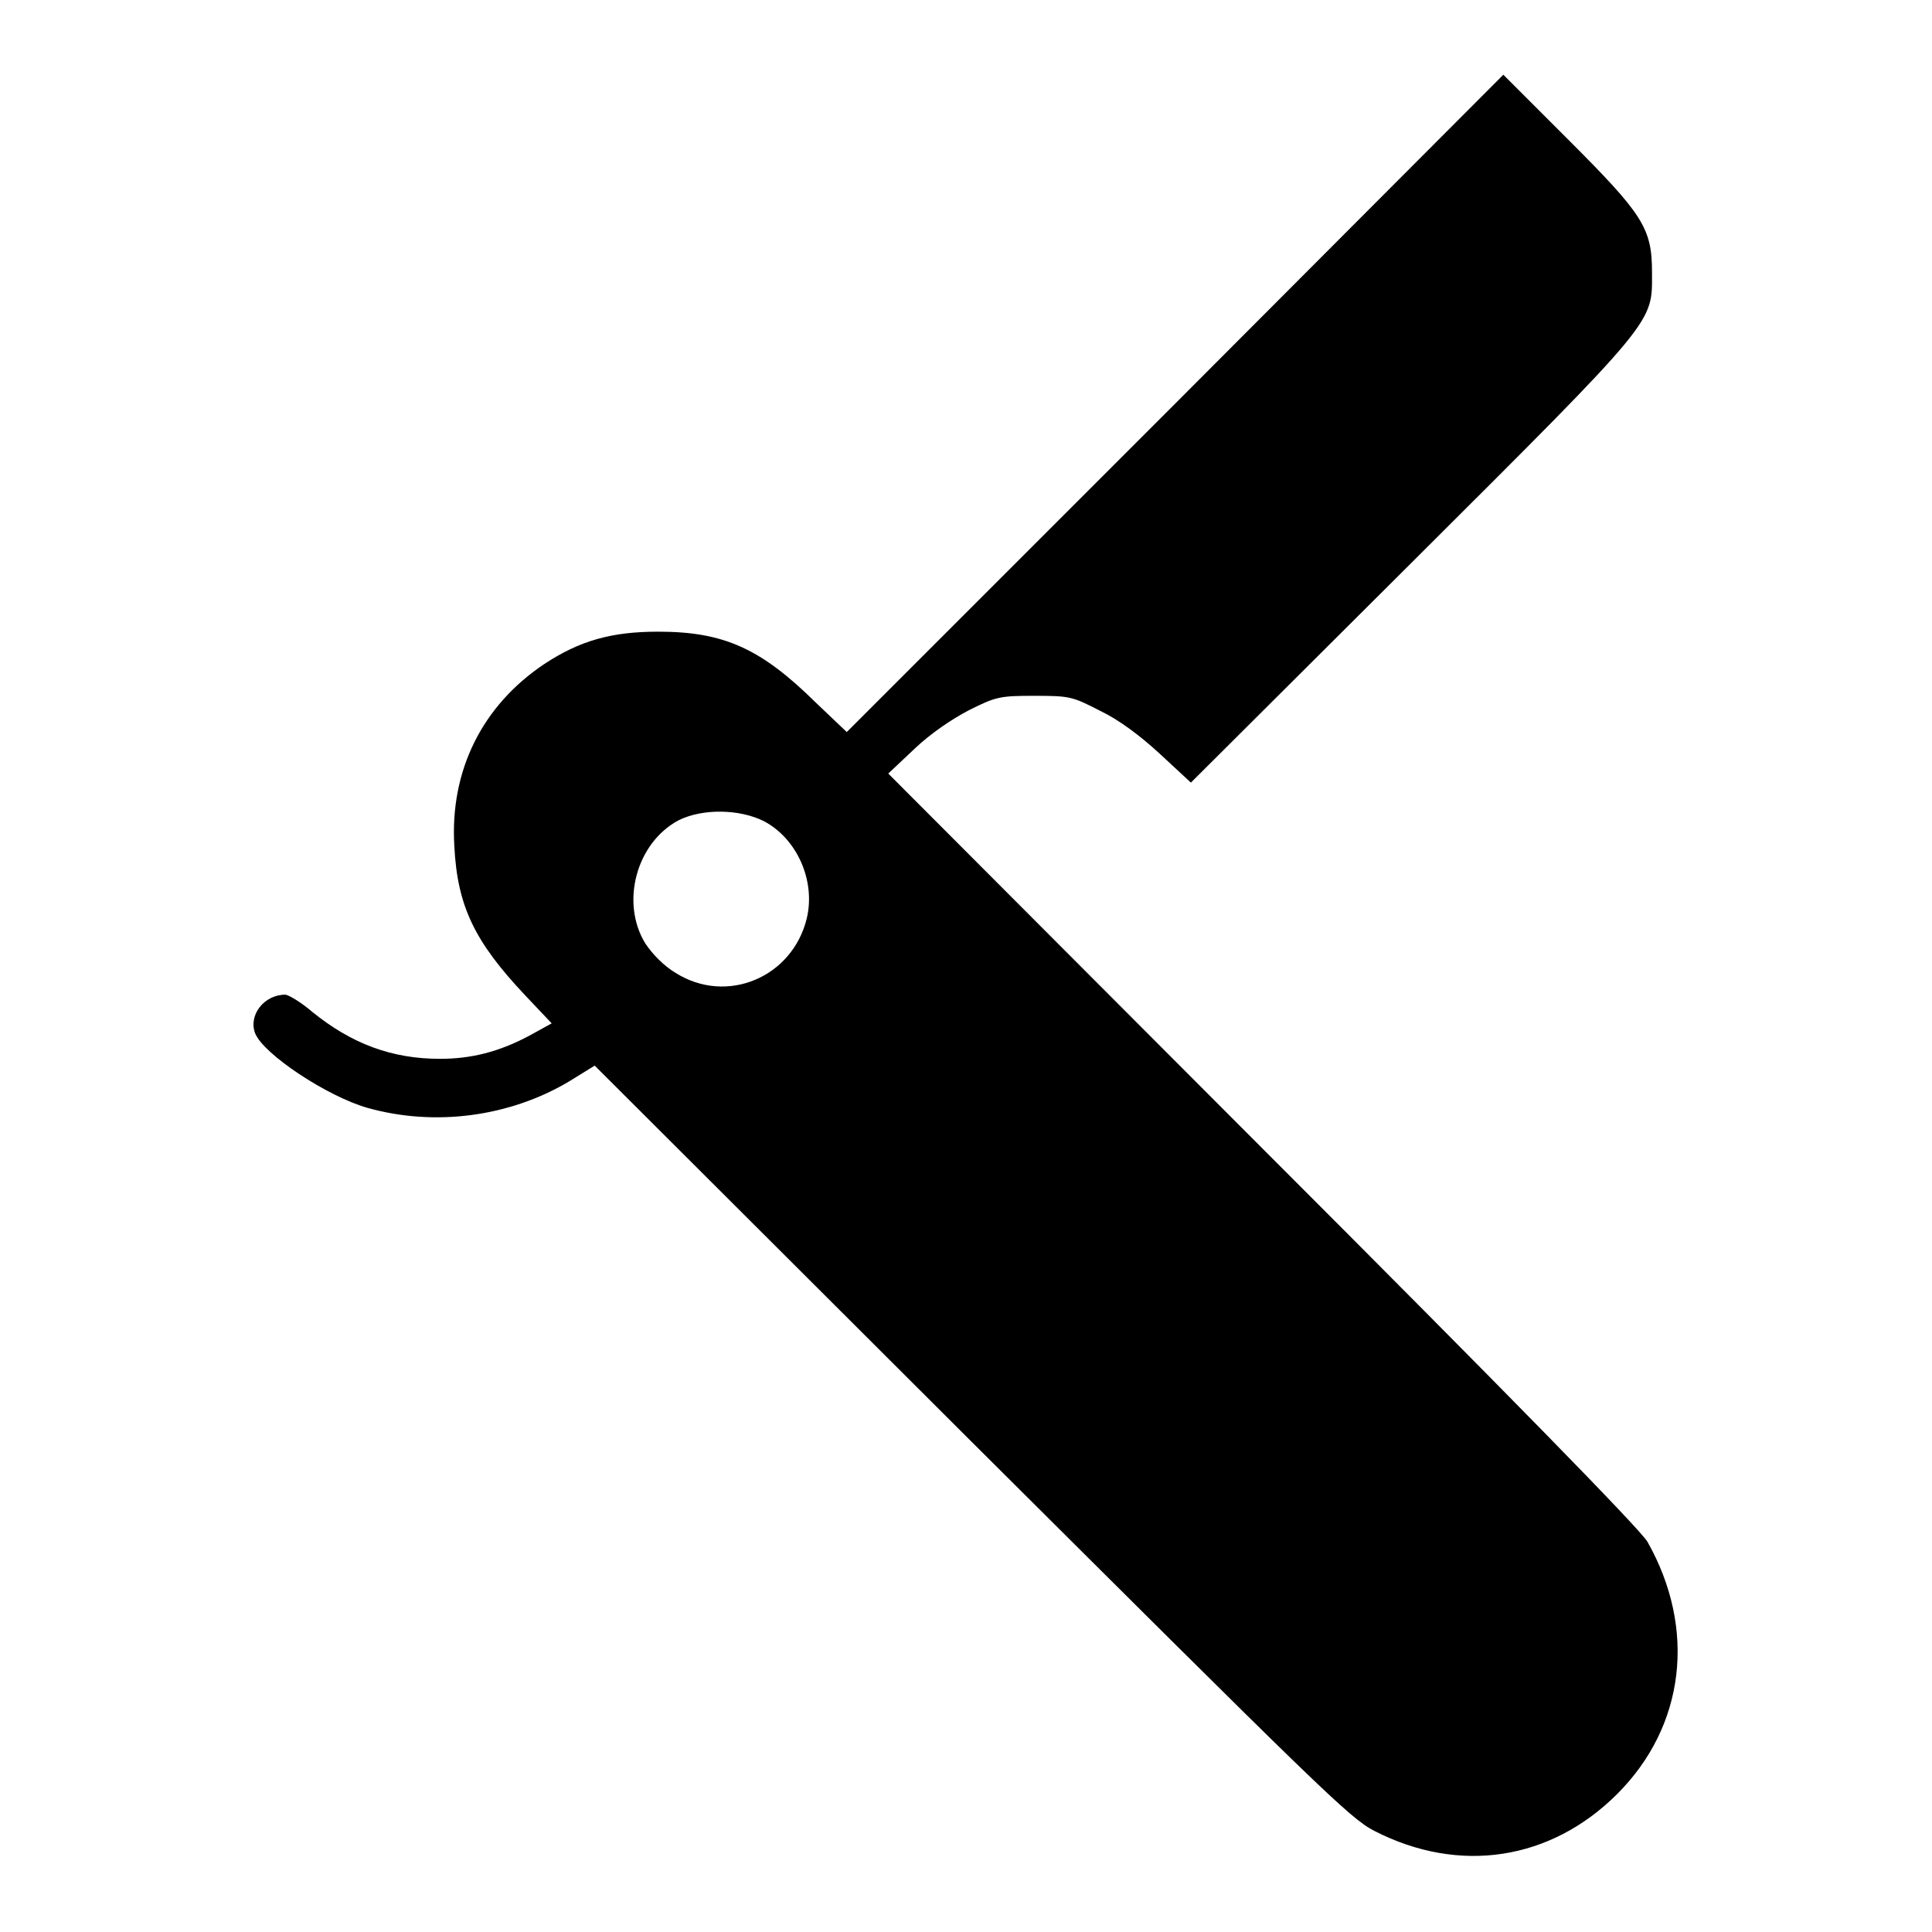
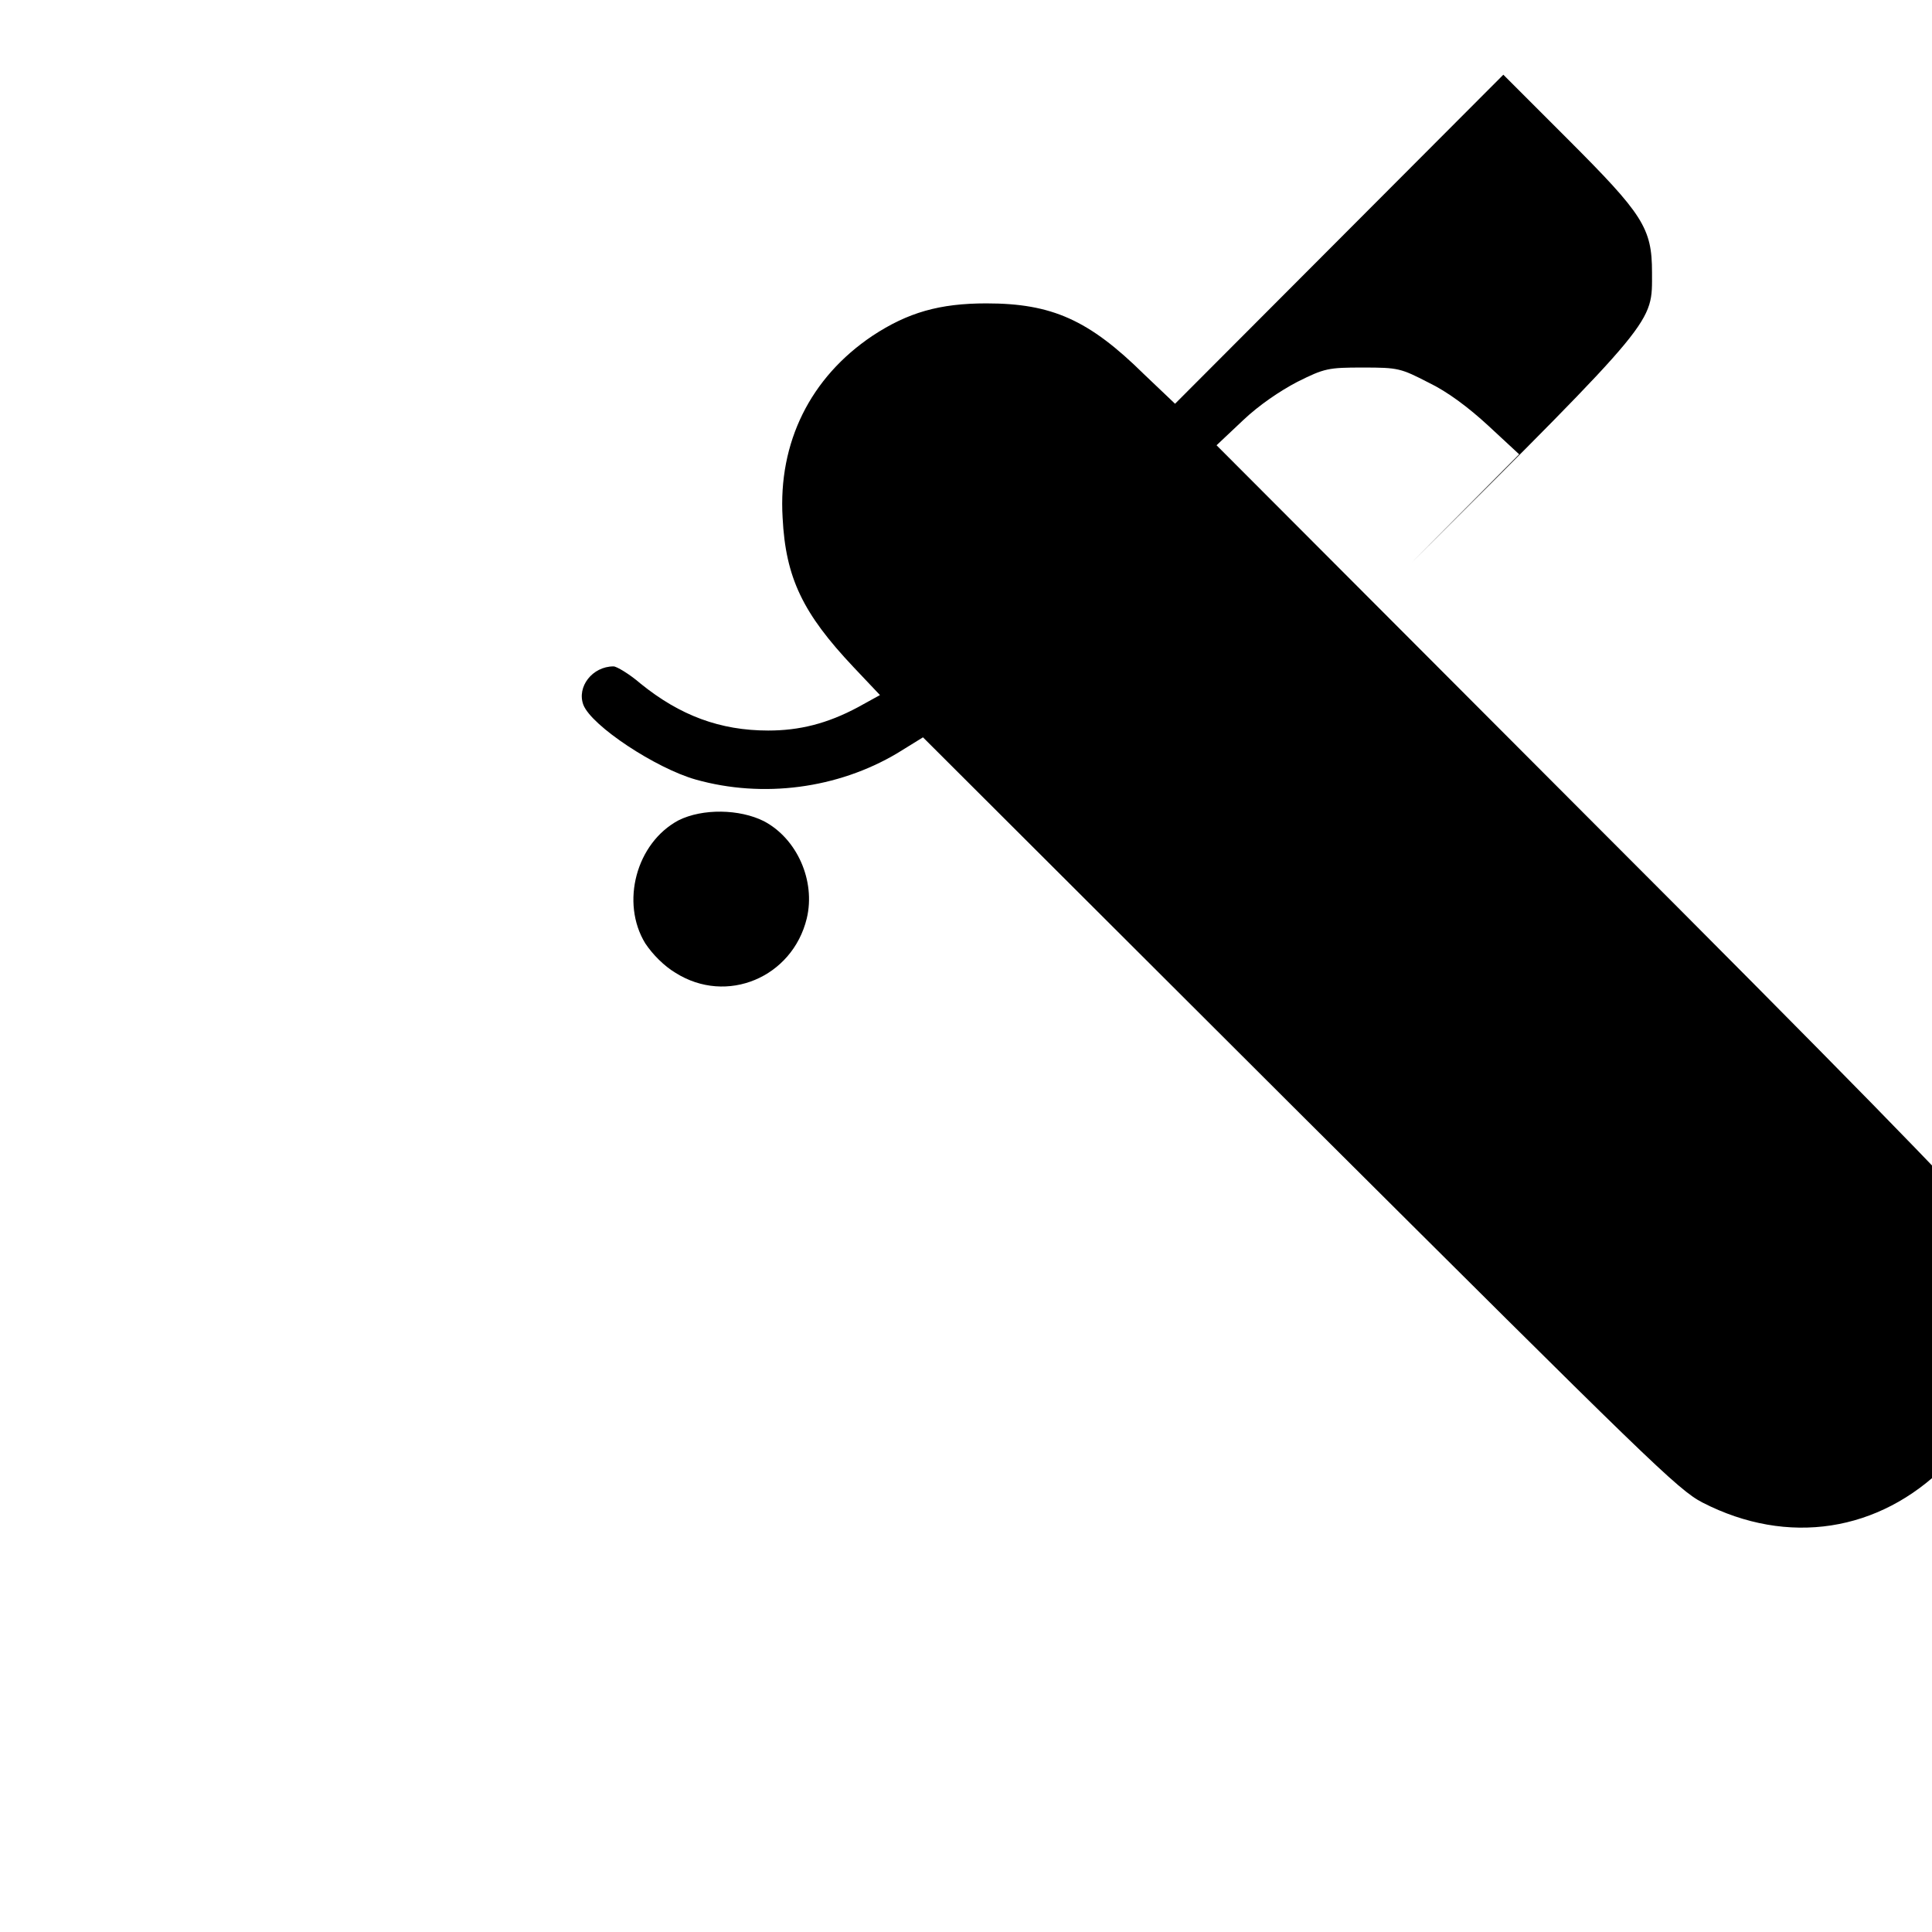
<svg xmlns="http://www.w3.org/2000/svg" version="1.1" x="0px" y="0px" viewBox="0 0 256 256" enable-background="new 0 0 256 256" xml:space="preserve">
  <g>
    <g>
      <g>
-         <path fill="#000000" d="M155.7,53.5L112.2,97l-4.1-3.9c-7.3-7.2-12.2-9.4-20.9-9.4c-6.2,0-10.4,1.2-15.1,4.3c-8.2,5.5-12.5,14.1-11.9,24.1c0.4,8,2.7,12.7,9.4,19.8l3.5,3.7l-2.9,1.6c-4.1,2.2-7.8,3.1-11.9,3.1c-6.4,0-11.7-2-16.9-6.2c-1.5-1.3-3.2-2.3-3.6-2.3c-2.8,0-4.9,2.7-4,5.1c1.1,2.8,9.6,8.4,14.9,9.9c8.9,2.5,18.8,1.2,26.7-3.5l3.4-2.1l49.9,49.8c46.2,46,50.1,49.9,53.4,51.6c11.3,5.8,23.4,3.9,32.2-4.9c9-9,10.5-21.9,4-33.4c-0.9-1.6-18.6-19.7-51-52.1l-49.6-49.7l3.5-3.3c2.1-2,4.9-3.9,7.2-5.1c3.6-1.8,4.1-1.9,8.7-1.9c4.7,0,5,0.1,8.7,2c2.5,1.2,5.3,3.3,7.9,5.7l4.1,3.8L187,74.6c32.8-32.7,31.9-31.7,31.9-38.5c0-5.9-1.2-7.7-11.2-17.7l-8.5-8.5L155.7,53.5z M101.2,108.8c4.4,2.3,6.9,7.9,5.7,12.9c-1.9,7.8-10.6,11.5-17.4,7.2c-1.5-0.9-3-2.4-4-3.9c-3.3-5.4-1.2-13.3,4.4-16.3C93.1,107.1,98,107.2,101.2,108.8z" />
+         <path fill="#000000" d="M155.7,53.5l-4.1-3.9c-7.3-7.2-12.2-9.4-20.9-9.4c-6.2,0-10.4,1.2-15.1,4.3c-8.2,5.5-12.5,14.1-11.9,24.1c0.4,8,2.7,12.7,9.4,19.8l3.5,3.7l-2.9,1.6c-4.1,2.2-7.8,3.1-11.9,3.1c-6.4,0-11.7-2-16.9-6.2c-1.5-1.3-3.2-2.3-3.6-2.3c-2.8,0-4.9,2.7-4,5.1c1.1,2.8,9.6,8.4,14.9,9.9c8.9,2.5,18.8,1.2,26.7-3.5l3.4-2.1l49.9,49.8c46.2,46,50.1,49.9,53.4,51.6c11.3,5.8,23.4,3.9,32.2-4.9c9-9,10.5-21.9,4-33.4c-0.9-1.6-18.6-19.7-51-52.1l-49.6-49.7l3.5-3.3c2.1-2,4.9-3.9,7.2-5.1c3.6-1.8,4.1-1.9,8.7-1.9c4.7,0,5,0.1,8.7,2c2.5,1.2,5.3,3.3,7.9,5.7l4.1,3.8L187,74.6c32.8-32.7,31.9-31.7,31.9-38.5c0-5.9-1.2-7.7-11.2-17.7l-8.5-8.5L155.7,53.5z M101.2,108.8c4.4,2.3,6.9,7.9,5.7,12.9c-1.9,7.8-10.6,11.5-17.4,7.2c-1.5-0.9-3-2.4-4-3.9c-3.3-5.4-1.2-13.3,4.4-16.3C93.1,107.1,98,107.2,101.2,108.8z" />
      </g>
    </g>
  </g>
</svg>